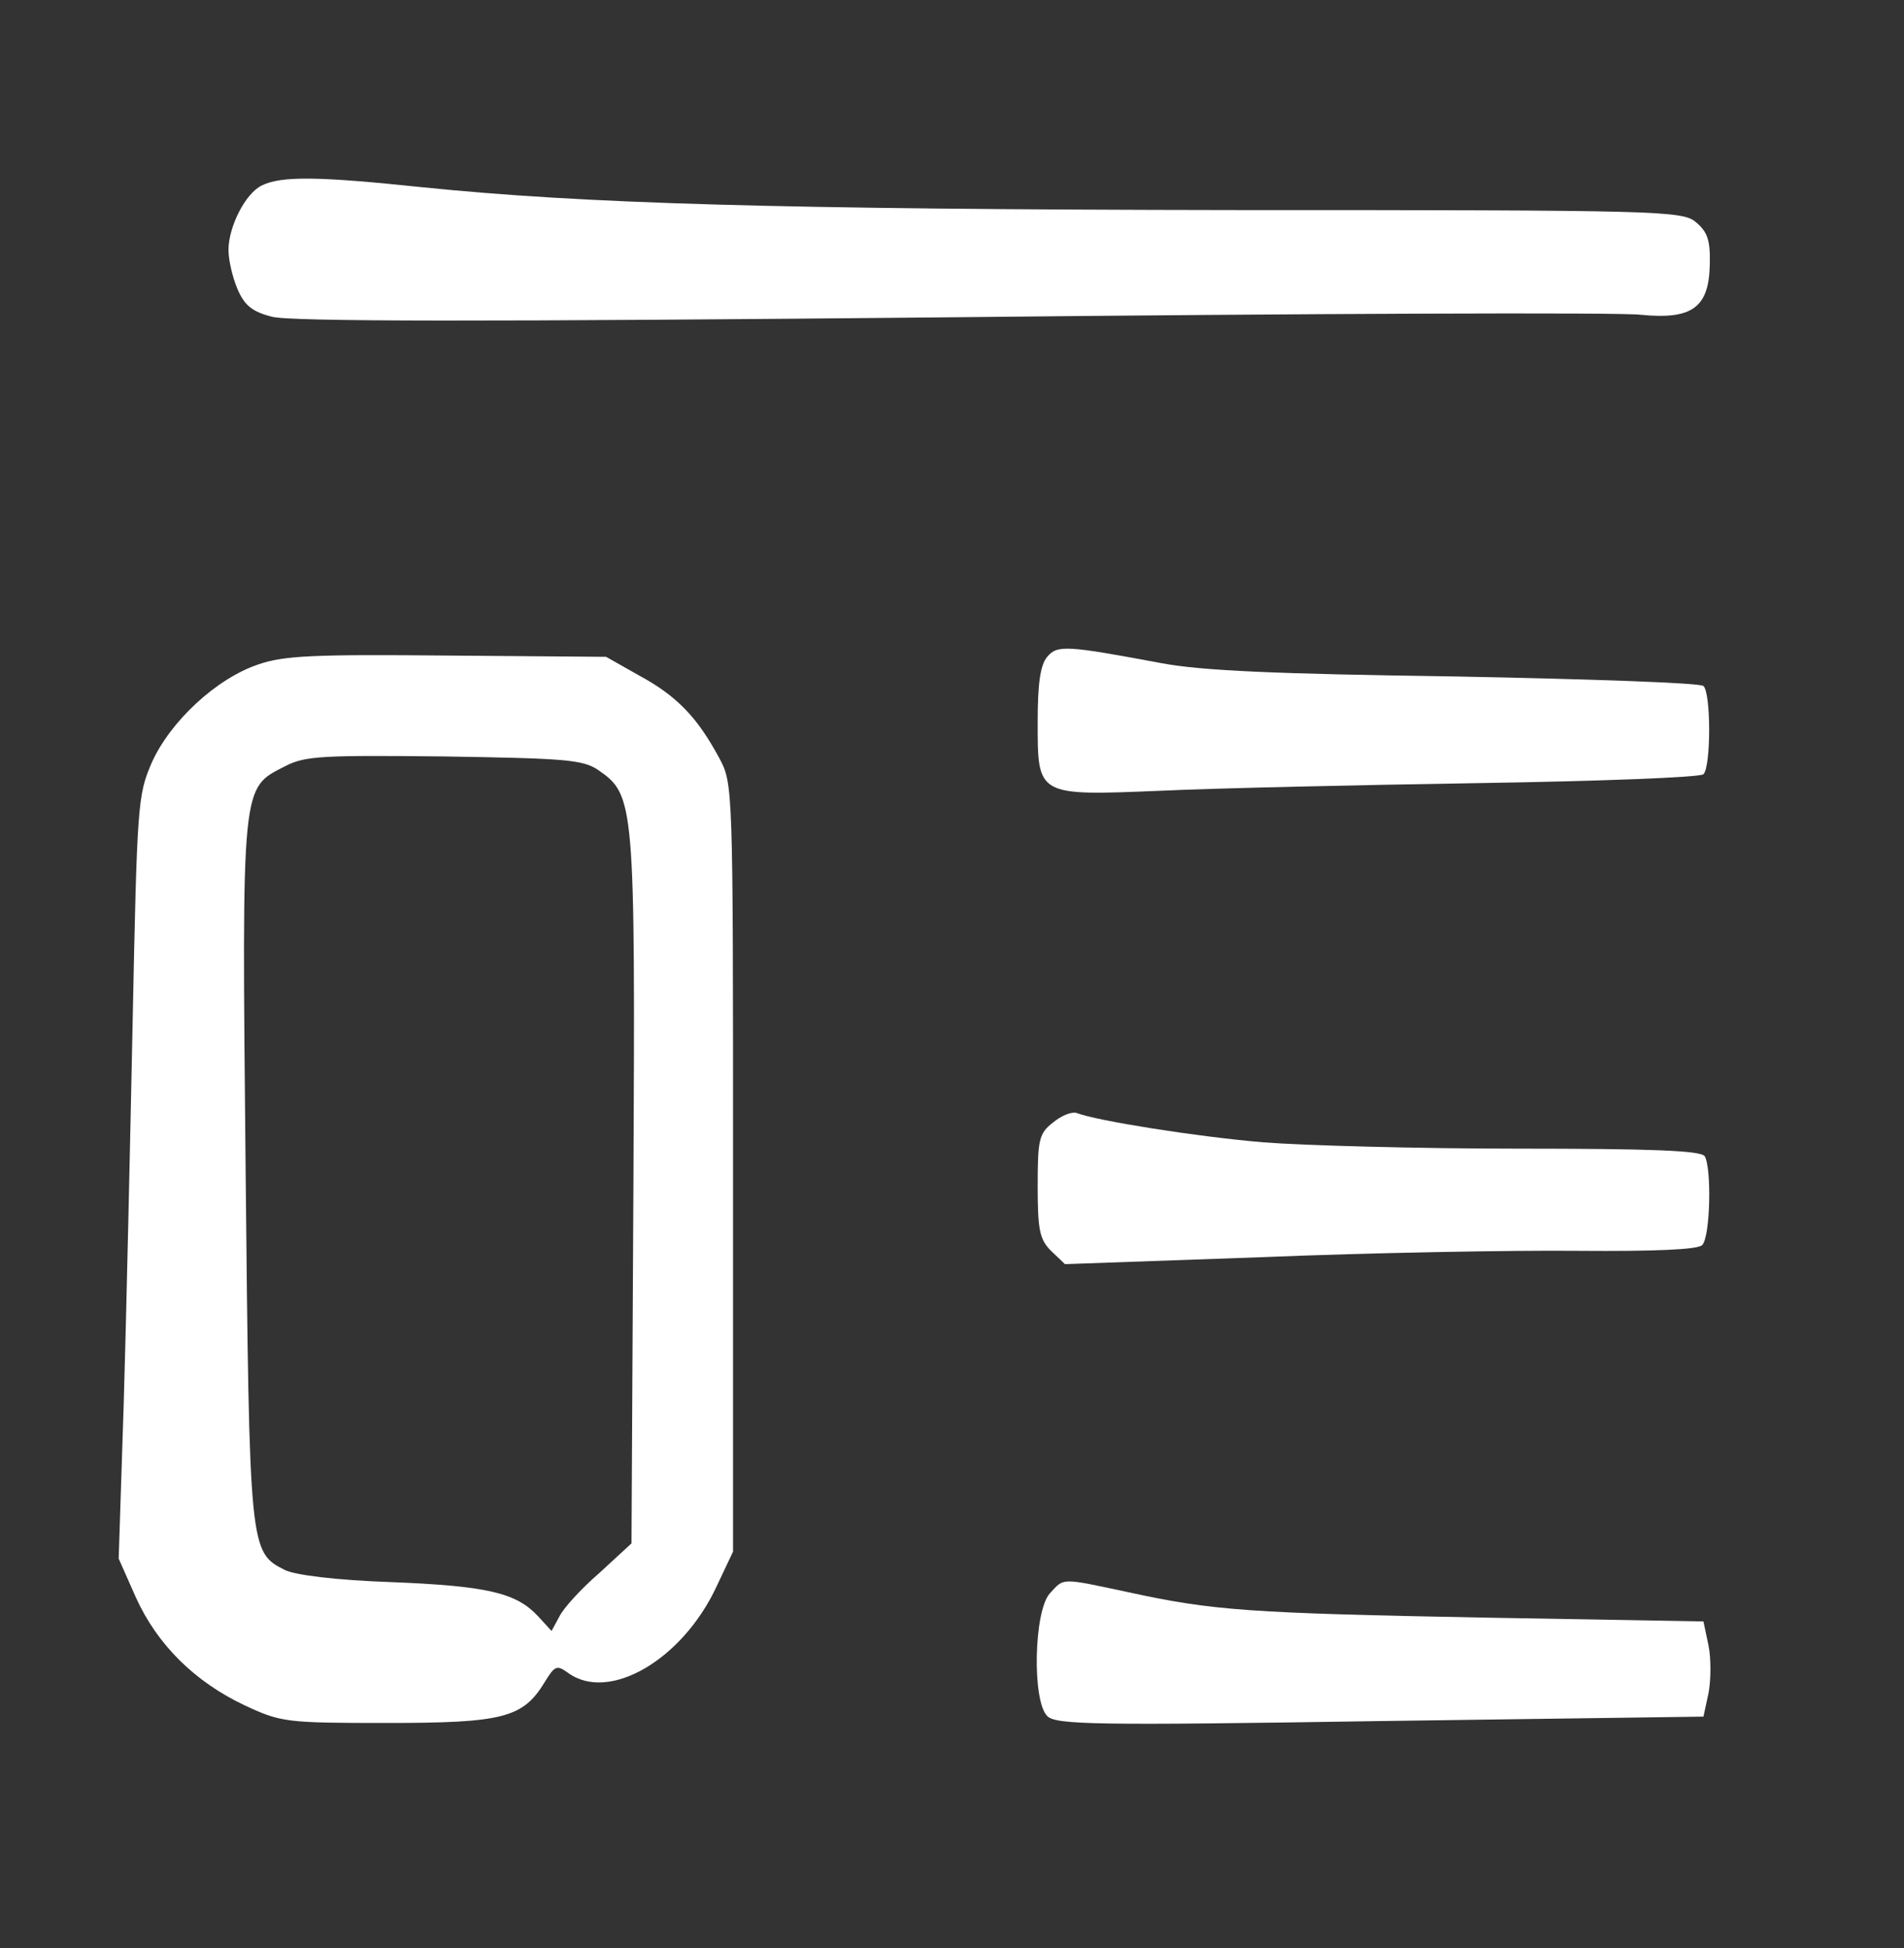
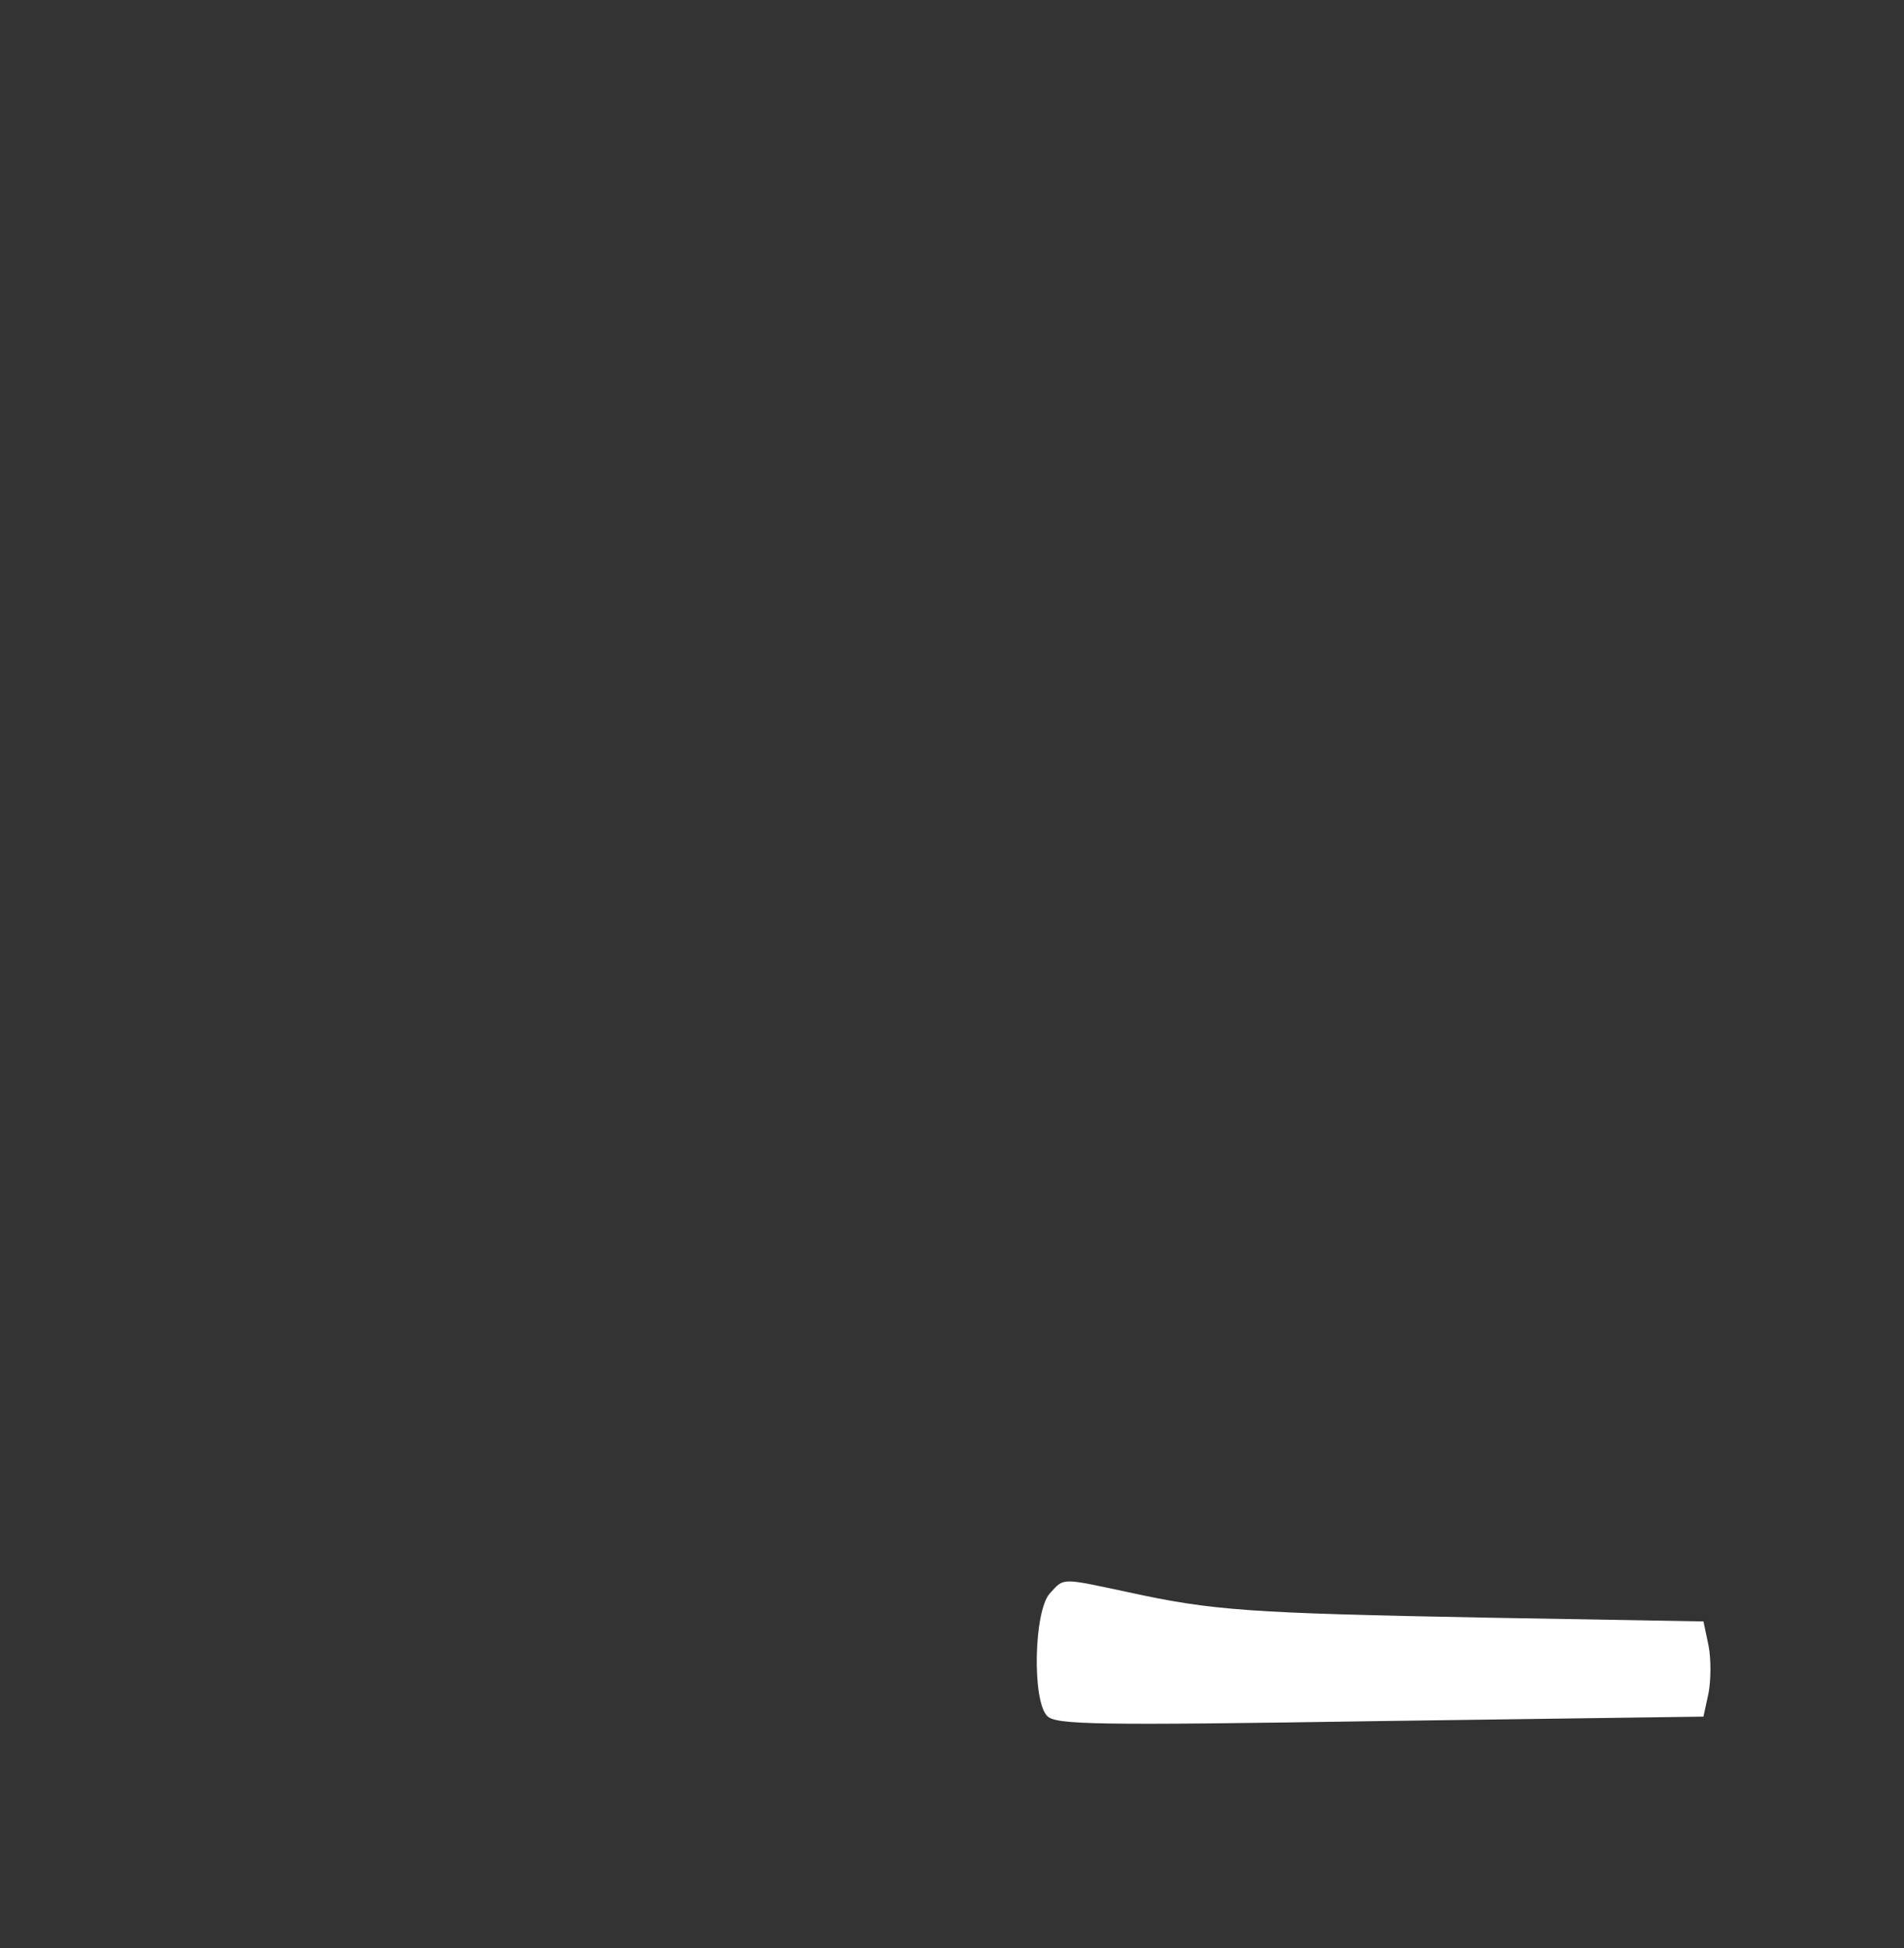
<svg xmlns="http://www.w3.org/2000/svg" version="1.0" width="300pt" height="307pt" viewBox="0 0 300 307" preserveAspectRatio="xMidYMid meet">
  <rect x="0" y="0" width="300" height="307" fill="#333333" stroke="none" />
  <g transform="translate(0,307) scale(0.1,-0.1)" fill="#ffffff" stroke="none">
-     <path d="M413 2778 c-26 -12 -53 -65 -53 -102 0 -15 6 -42 14 -61 11 -26 23 -36 54 -44 28 -8 340 -8 1068 -1 566 6 1056 8 1089 4 81 -8 108 11 109 80 1 38 -4 51 -22 66 -21 18 -58 19 -730 19 -716 1 -1023 10 -1277 36 -162 17 -221 18 -252 3z" />
-     <path d="M1650 2035 c-11 -13 -15 -43 -15 -102 0 -118 -2 -117 195 -109 85 4 310 9 500 12 190 3 349 9 354 14 12 12 12 128 0 139 -5 5 -180 11 -389 15 -285 4 -401 9 -465 21 -150 28 -164 29 -180 10z" />
-     <path d="M407 2023 c-66 -22 -139 -90 -168 -155 -22 -51 -23 -65 -30 -408 -4 -195 -10 -465 -14 -600 l-8 -246 27 -61 c34 -75 93 -133 171 -170 58 -27 65 -28 225 -28 182 0 214 8 248 64 16 26 19 28 37 15 64 -47 180 20 234 136 l26 55 0 605 c0 604 0 605 -22 646 -34 63 -66 97 -125 129 l-53 30 -250 2 c-210 2 -258 0 -298 -14z m535 -166 c58 -40 59 -48 56 -661 l-3 -558 -51 -47 c-29 -25 -57 -56 -63 -69 l-12 -22 -22 24 c-34 36 -79 47 -232 53 -85 3 -150 11 -166 19 -56 28 -56 31 -62 631 -6 616 -7 600 63 636 31 16 60 17 250 15 189 -3 218 -5 242 -21z" />
-     <path d="M1659 1301 c-22 -17 -24 -27 -24 -100 0 -69 3 -84 21 -102 l22 -21 311 11 c171 7 395 11 497 10 123 -1 189 2 196 9 13 13 15 122 4 140 -5 9 -85 12 -294 12 -158 0 -339 5 -402 10 -106 9 -262 34 -293 46 -8 3 -25 -4 -38 -15z" />
    <path d="M1654 559 c-25 -28 -28 -169 -4 -193 13 -14 78 -15 525 -8 l509 7 8 37 c4 21 4 55 0 75 l-8 38 -344 6 c-372 7 -429 11 -562 40 -108 23 -101 23 -124 -2z" />
  </g>
</svg>